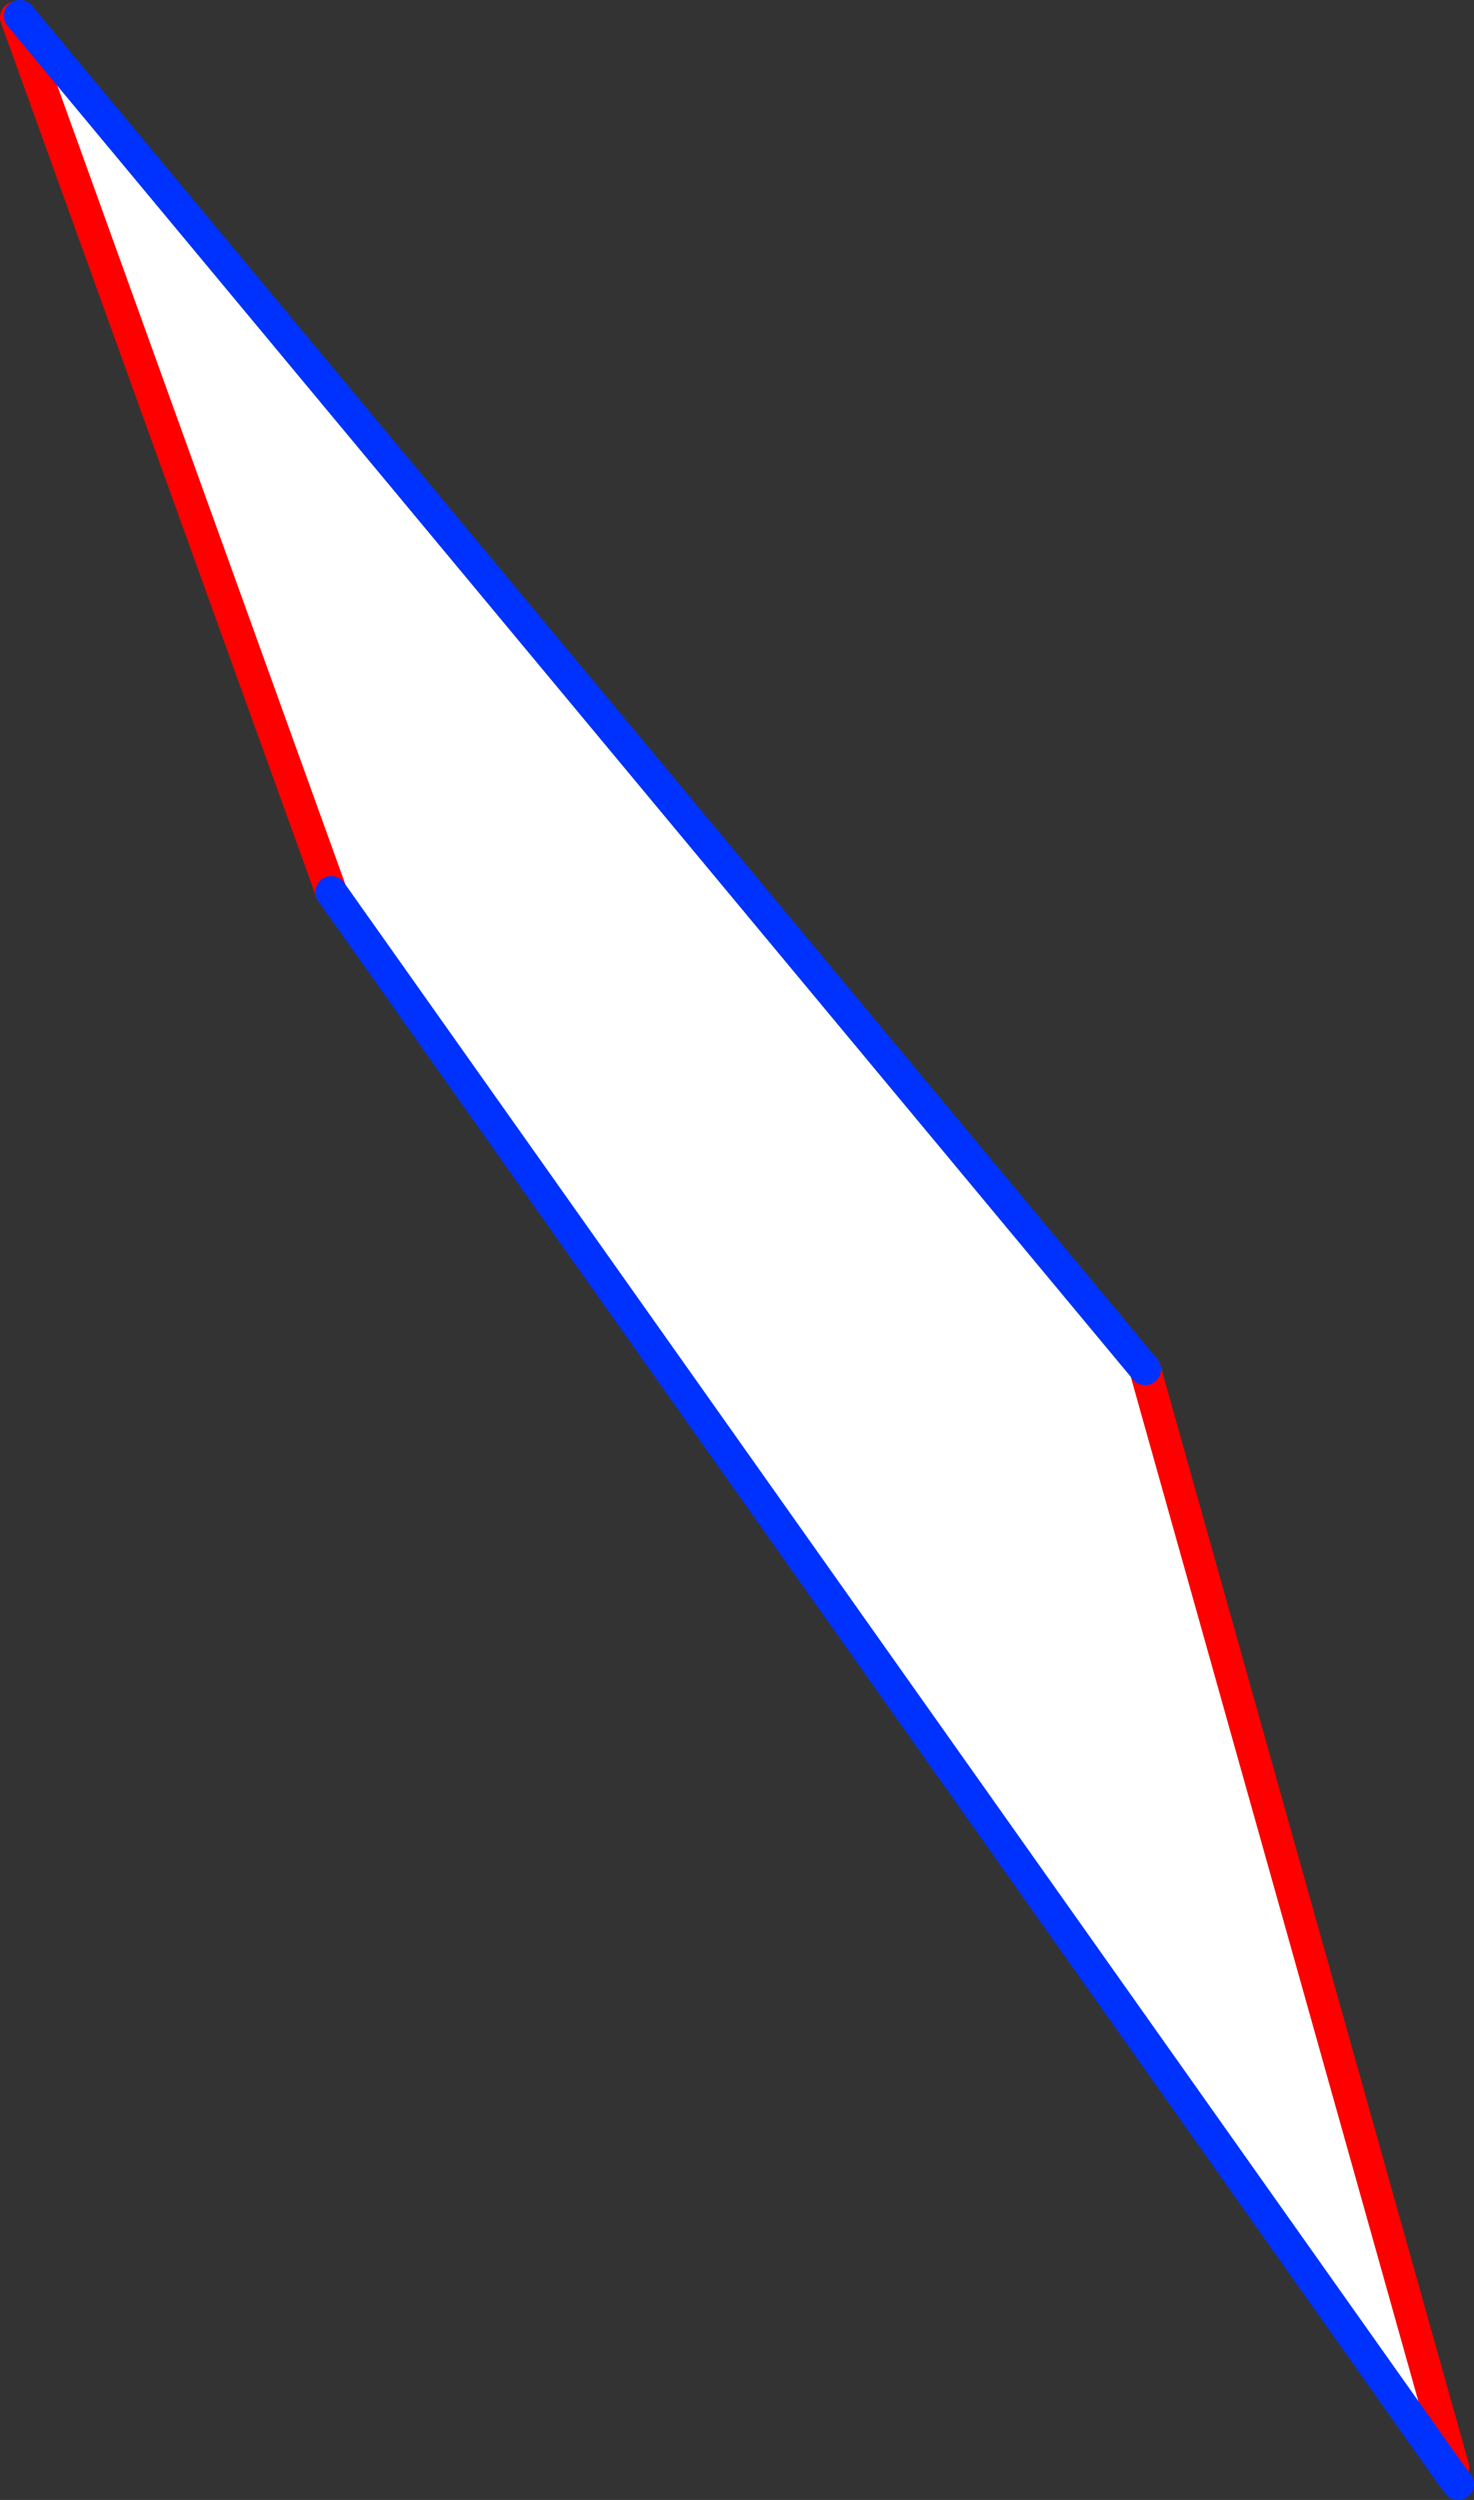
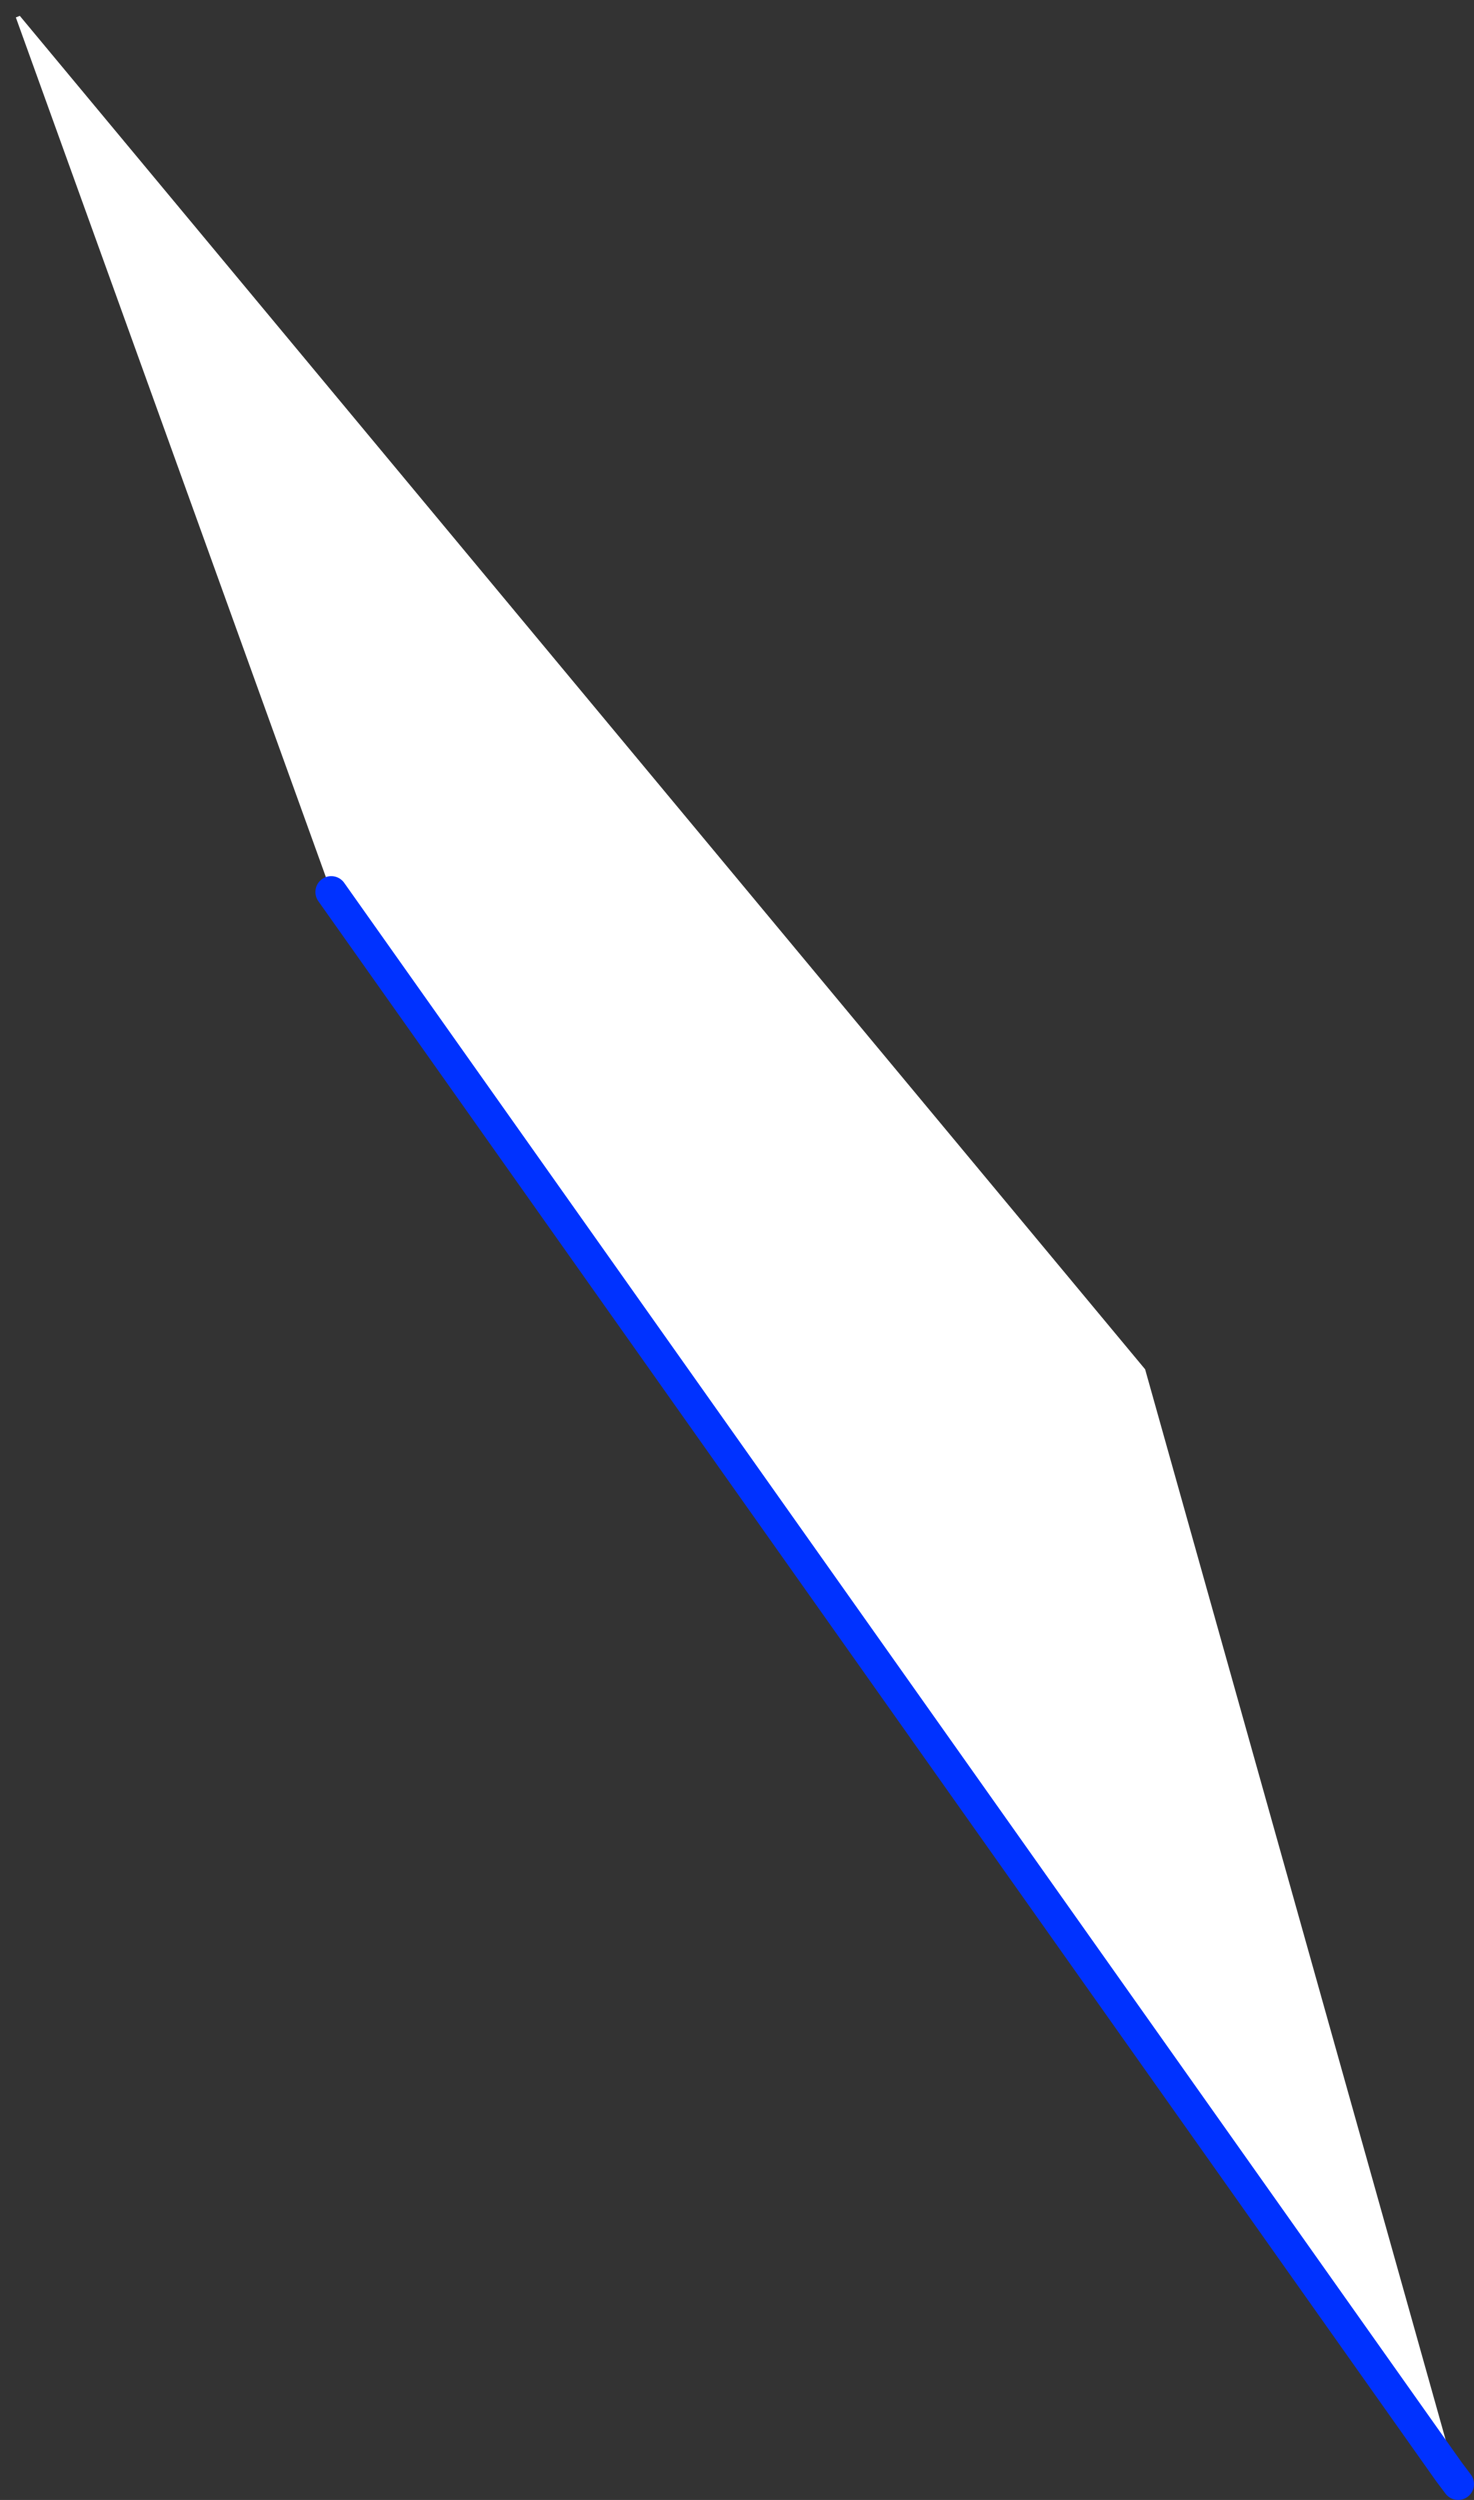
<svg xmlns="http://www.w3.org/2000/svg" height="157.65px" width="93.0px">
  <rect width="100%" height="100%" fill="#333333" stroke="none" />
  <g transform="matrix(1.0, 0.0, 0.0, 1.0, -338.55, -141.45)">
    <path d="M339.55 142.55 L339.8 142.45 410.8 227.8 430.25 297.05 429.95 297.3 359.45 197.7 339.55 142.55" fill="#ffffff" fill-rule="evenodd" stroke="none" />
-     <path d="M410.8 227.8 L430.25 297.05 M339.55 142.55 L359.45 197.7" fill="none" stroke="#ff0000" stroke-linecap="round" stroke-linejoin="round" stroke-width="2.0" />
    <path d="M429.95 297.3 L430.55 298.1 M359.45 197.7 L429.95 297.3" fill="none" stroke="#0032ff" stroke-linecap="round" stroke-linejoin="round" stroke-width="2.0" />
-     <path d="M339.8 142.45 L410.8 227.8 Z" fill="none" stroke="#0032ff" stroke-linecap="round" stroke-linejoin="round" stroke-width="2.0" />
  </g>
</svg>